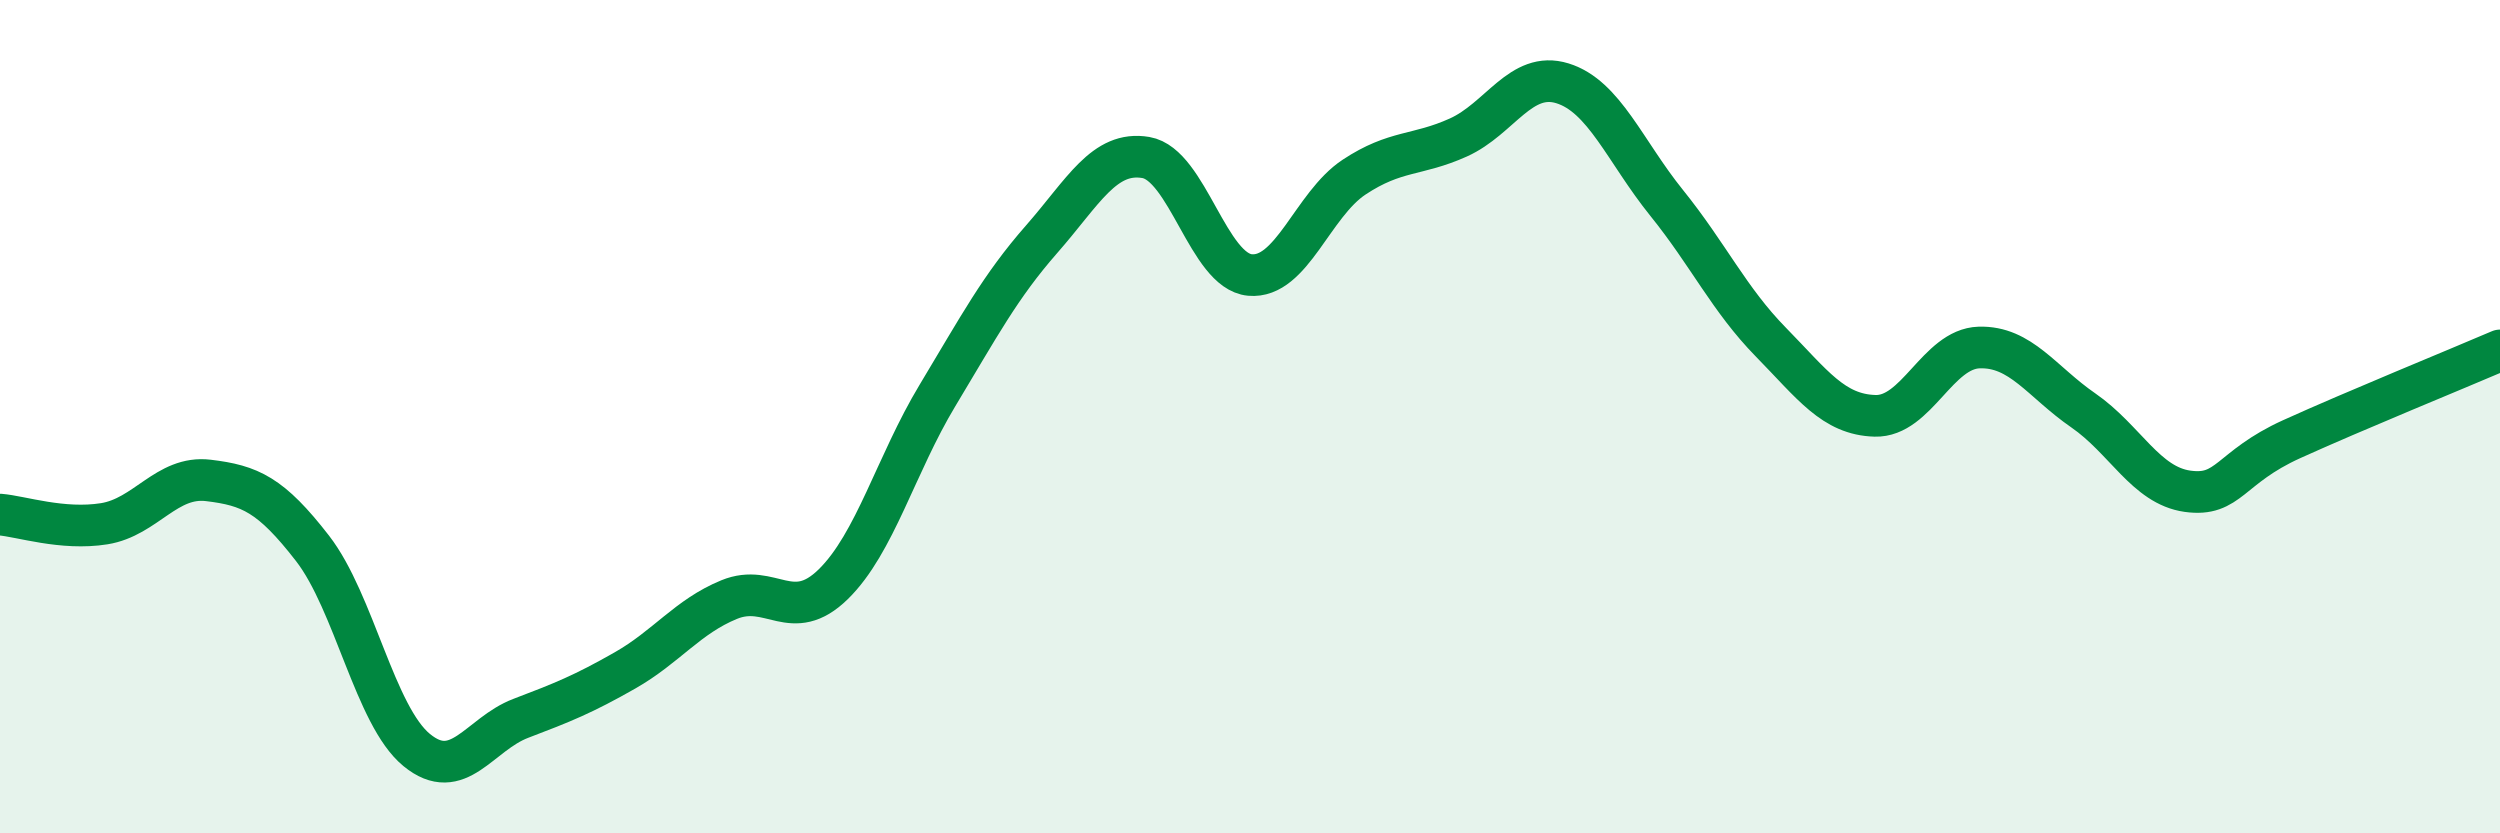
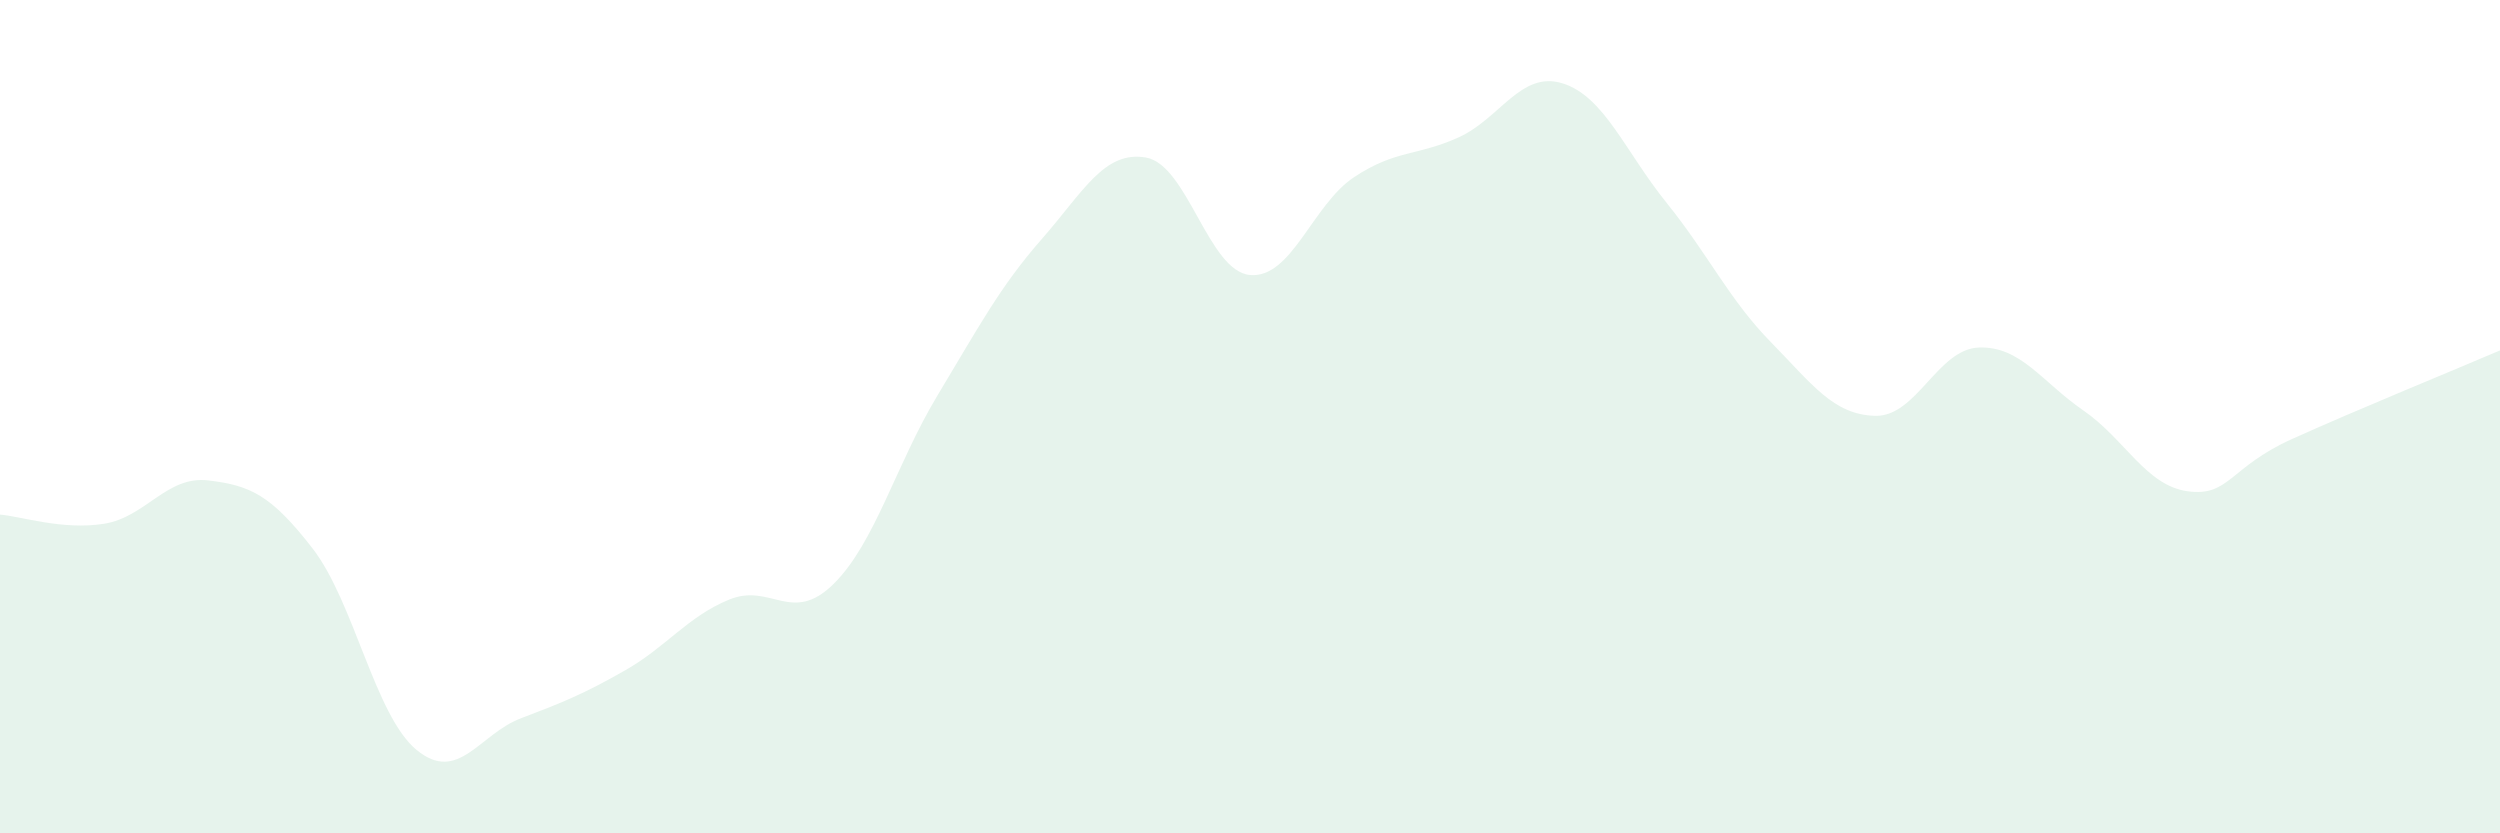
<svg xmlns="http://www.w3.org/2000/svg" width="60" height="20" viewBox="0 0 60 20">
  <path d="M 0,12.35 C 0.5,12.39 1.5,12.73 2.5,12.57 C 3.5,12.41 4,11.41 5,11.53 C 6,11.65 6.5,11.87 7.5,13.16 C 8.5,14.45 9,17.18 10,18 C 11,18.82 11.5,17.62 12.5,17.24 C 13.5,16.86 14,16.66 15,16.09 C 16,15.52 16.5,14.8 17.5,14.39 C 18.5,13.98 19,15 20,14.02 C 21,13.04 21.5,11.15 22.5,9.49 C 23.5,7.83 24,6.88 25,5.74 C 26,4.6 26.5,3.61 27.5,3.78 C 28.5,3.95 29,6.51 30,6.6 C 31,6.69 31.5,4.91 32.5,4.25 C 33.5,3.59 34,3.75 35,3.3 C 36,2.85 36.5,1.69 37.5,2 C 38.5,2.31 39,3.63 40,4.87 C 41,6.11 41.5,7.19 42.5,8.21 C 43.5,9.23 44,9.95 45,9.98 C 46,10.01 46.5,8.37 47.5,8.34 C 48.5,8.31 49,9.16 50,9.85 C 51,10.54 51.5,11.65 52.5,11.79 C 53.5,11.93 53.5,11.22 55,10.54 C 56.5,9.86 59,8.84 60,8.41L60 20L0 20Z" fill="#008740" opacity="0.1" stroke-linecap="round" stroke-linejoin="round" />
-   <path d="M 0,12.35 C 0.5,12.39 1.5,12.73 2.5,12.57 C 3.5,12.41 4,11.41 5,11.53 C 6,11.65 6.5,11.87 7.5,13.16 C 8.5,14.45 9,17.18 10,18 C 11,18.82 11.5,17.62 12.5,17.24 C 13.5,16.86 14,16.66 15,16.09 C 16,15.52 16.5,14.8 17.5,14.39 C 18.5,13.98 19,15 20,14.02 C 21,13.04 21.5,11.15 22.5,9.49 C 23.5,7.83 24,6.88 25,5.74 C 26,4.6 26.5,3.61 27.5,3.78 C 28.5,3.95 29,6.51 30,6.6 C 31,6.69 31.5,4.91 32.5,4.25 C 33.5,3.59 34,3.75 35,3.3 C 36,2.85 36.5,1.69 37.5,2 C 38.5,2.31 39,3.63 40,4.87 C 41,6.11 41.5,7.19 42.5,8.21 C 43.5,9.23 44,9.95 45,9.98 C 46,10.01 46.5,8.37 47.5,8.34 C 48.5,8.31 49,9.16 50,9.85 C 51,10.54 51.5,11.65 52.5,11.79 C 53.5,11.93 53.5,11.22 55,10.54 C 56.5,9.86 59,8.84 60,8.41" stroke="#008740" stroke-width="1" fill="none" stroke-linecap="round" stroke-linejoin="round" />
</svg>